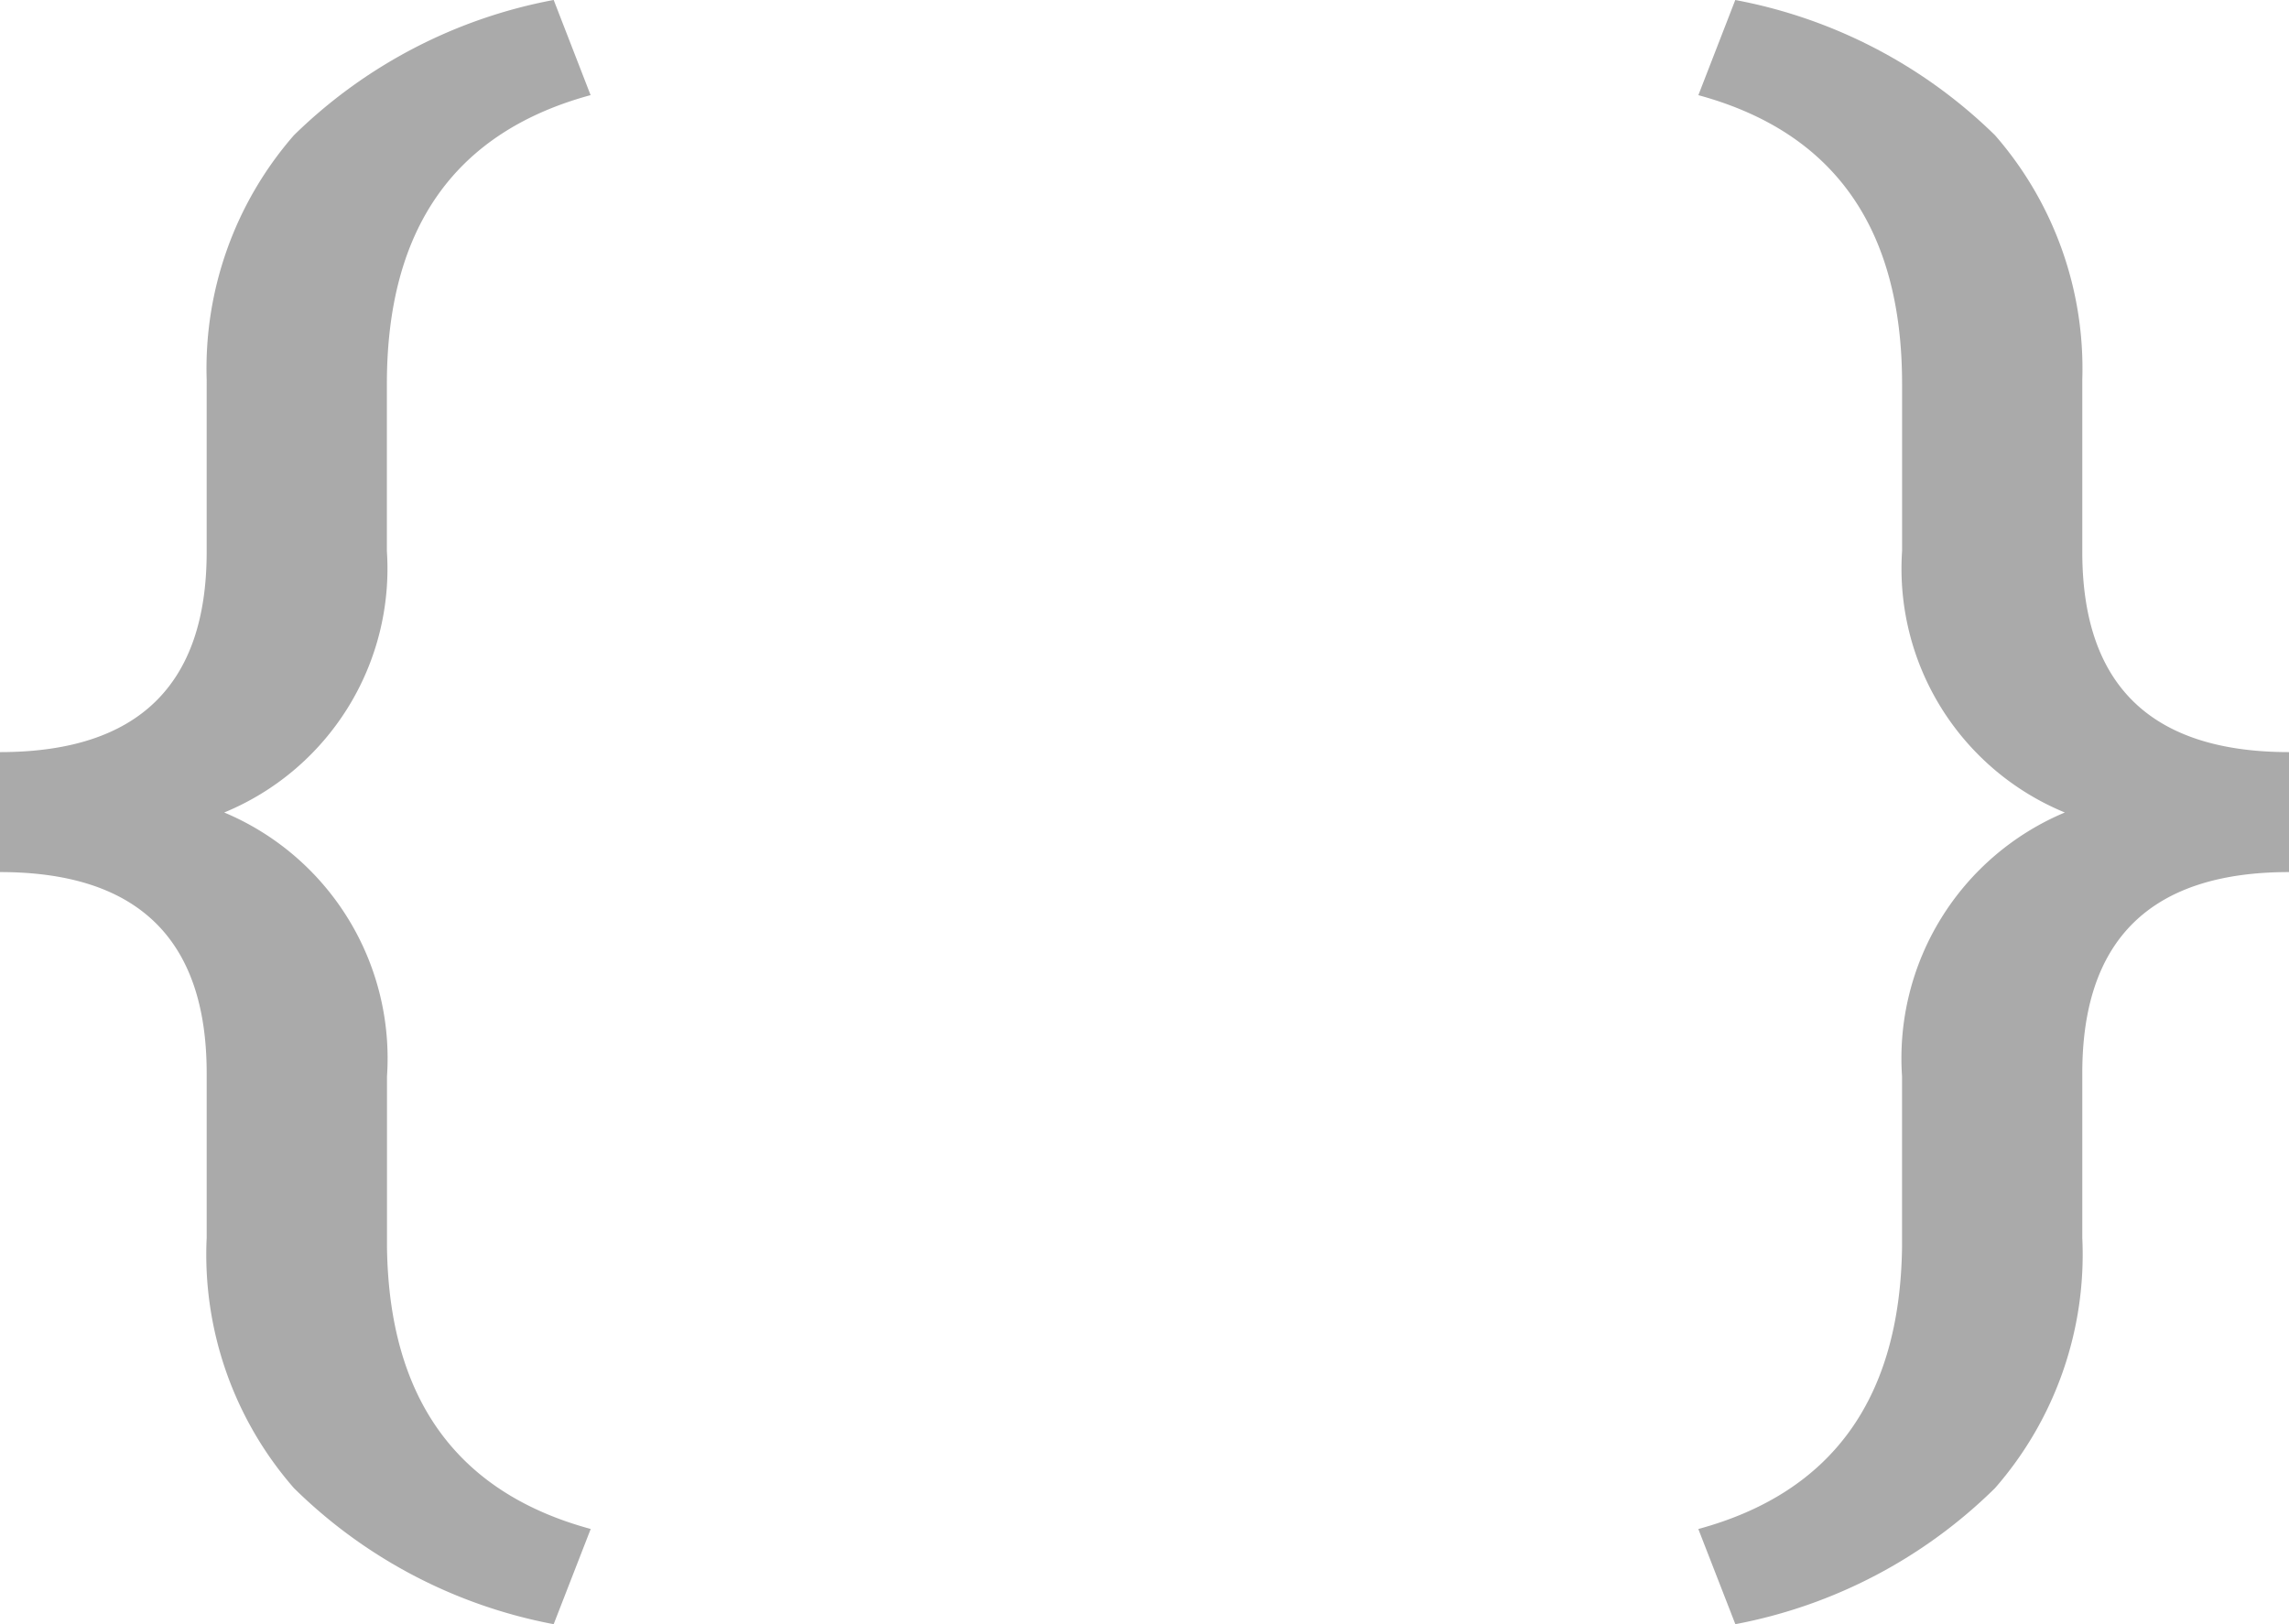
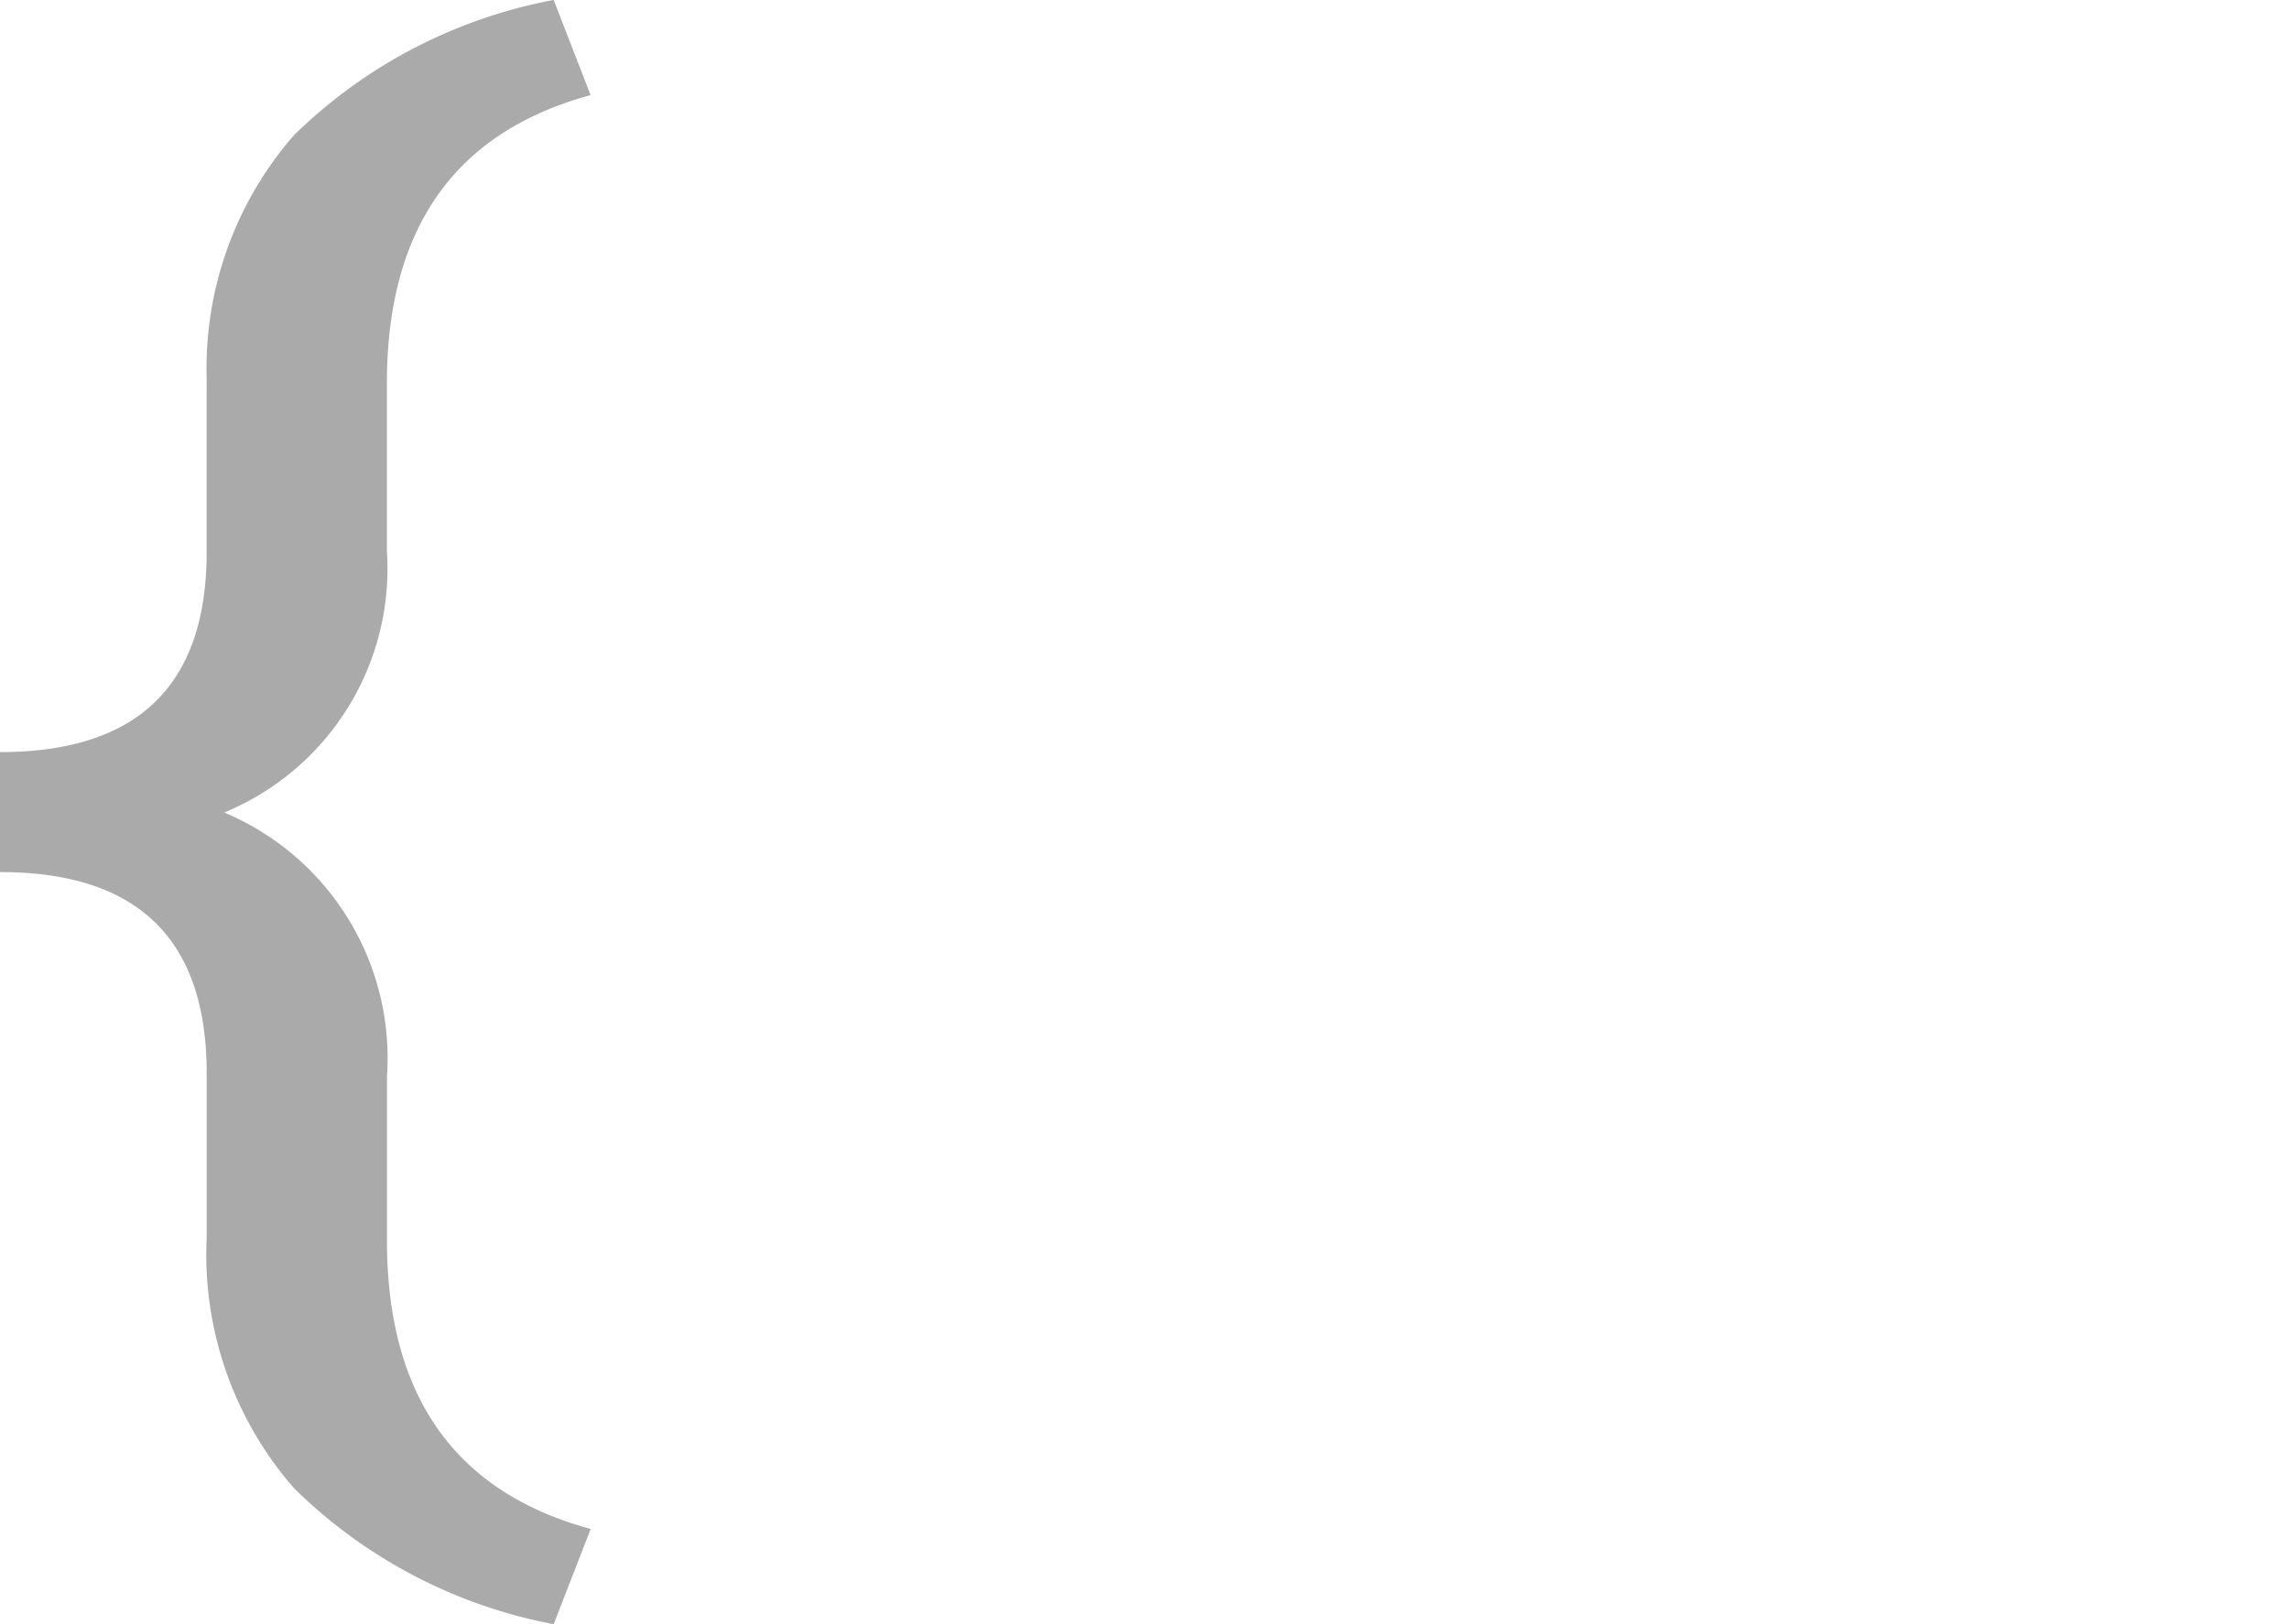
<svg xmlns="http://www.w3.org/2000/svg" width="62" height="44" viewBox="0 0 62 44">
  <g id="Group_3525" data-name="Group 3525" transform="translate(-809 -613)">
    <path id="Path_7426" data-name="Path 7426" d="M15.559,29.964a13.608,13.608,0,0,1-7.036-3.687A9.616,9.616,0,0,1,6.16,19.5V15.036q0-5.447-5.6-5.447V6.339q5.6,0,5.6-5.424V-3.748a9.615,9.615,0,0,1,2.363-6.624,13.633,13.633,0,0,1,7.036-3.665l1,2.578q-5.518,1.5-5.518,7.823V.892A7.143,7.143,0,0,1,6.635,7.975a7.22,7.22,0,0,1,4.409,7.15v4.617q.079,6.164,5.518,7.643Z" transform="translate(808.438 627.036)" fill="#aaa" />
-     <path id="Path_7427" data-name="Path 7427" d="M1.566,29.964A13.608,13.608,0,0,0,8.6,26.277a9.616,9.616,0,0,0,2.363-6.78V15.036q0-5.447,5.6-5.447V6.339q-5.6,0-5.6-5.424V-3.748A9.615,9.615,0,0,0,8.6-10.371a13.633,13.633,0,0,0-7.036-3.665l-1,2.578q5.518,1.5,5.518,7.823V.892A7.143,7.143,0,0,0,10.49,7.975a7.22,7.22,0,0,0-4.409,7.15v4.617Q6,25.907.563,27.386Z" transform="translate(854.438 627.036)" fill="#aaa" />
  </g>
</svg>